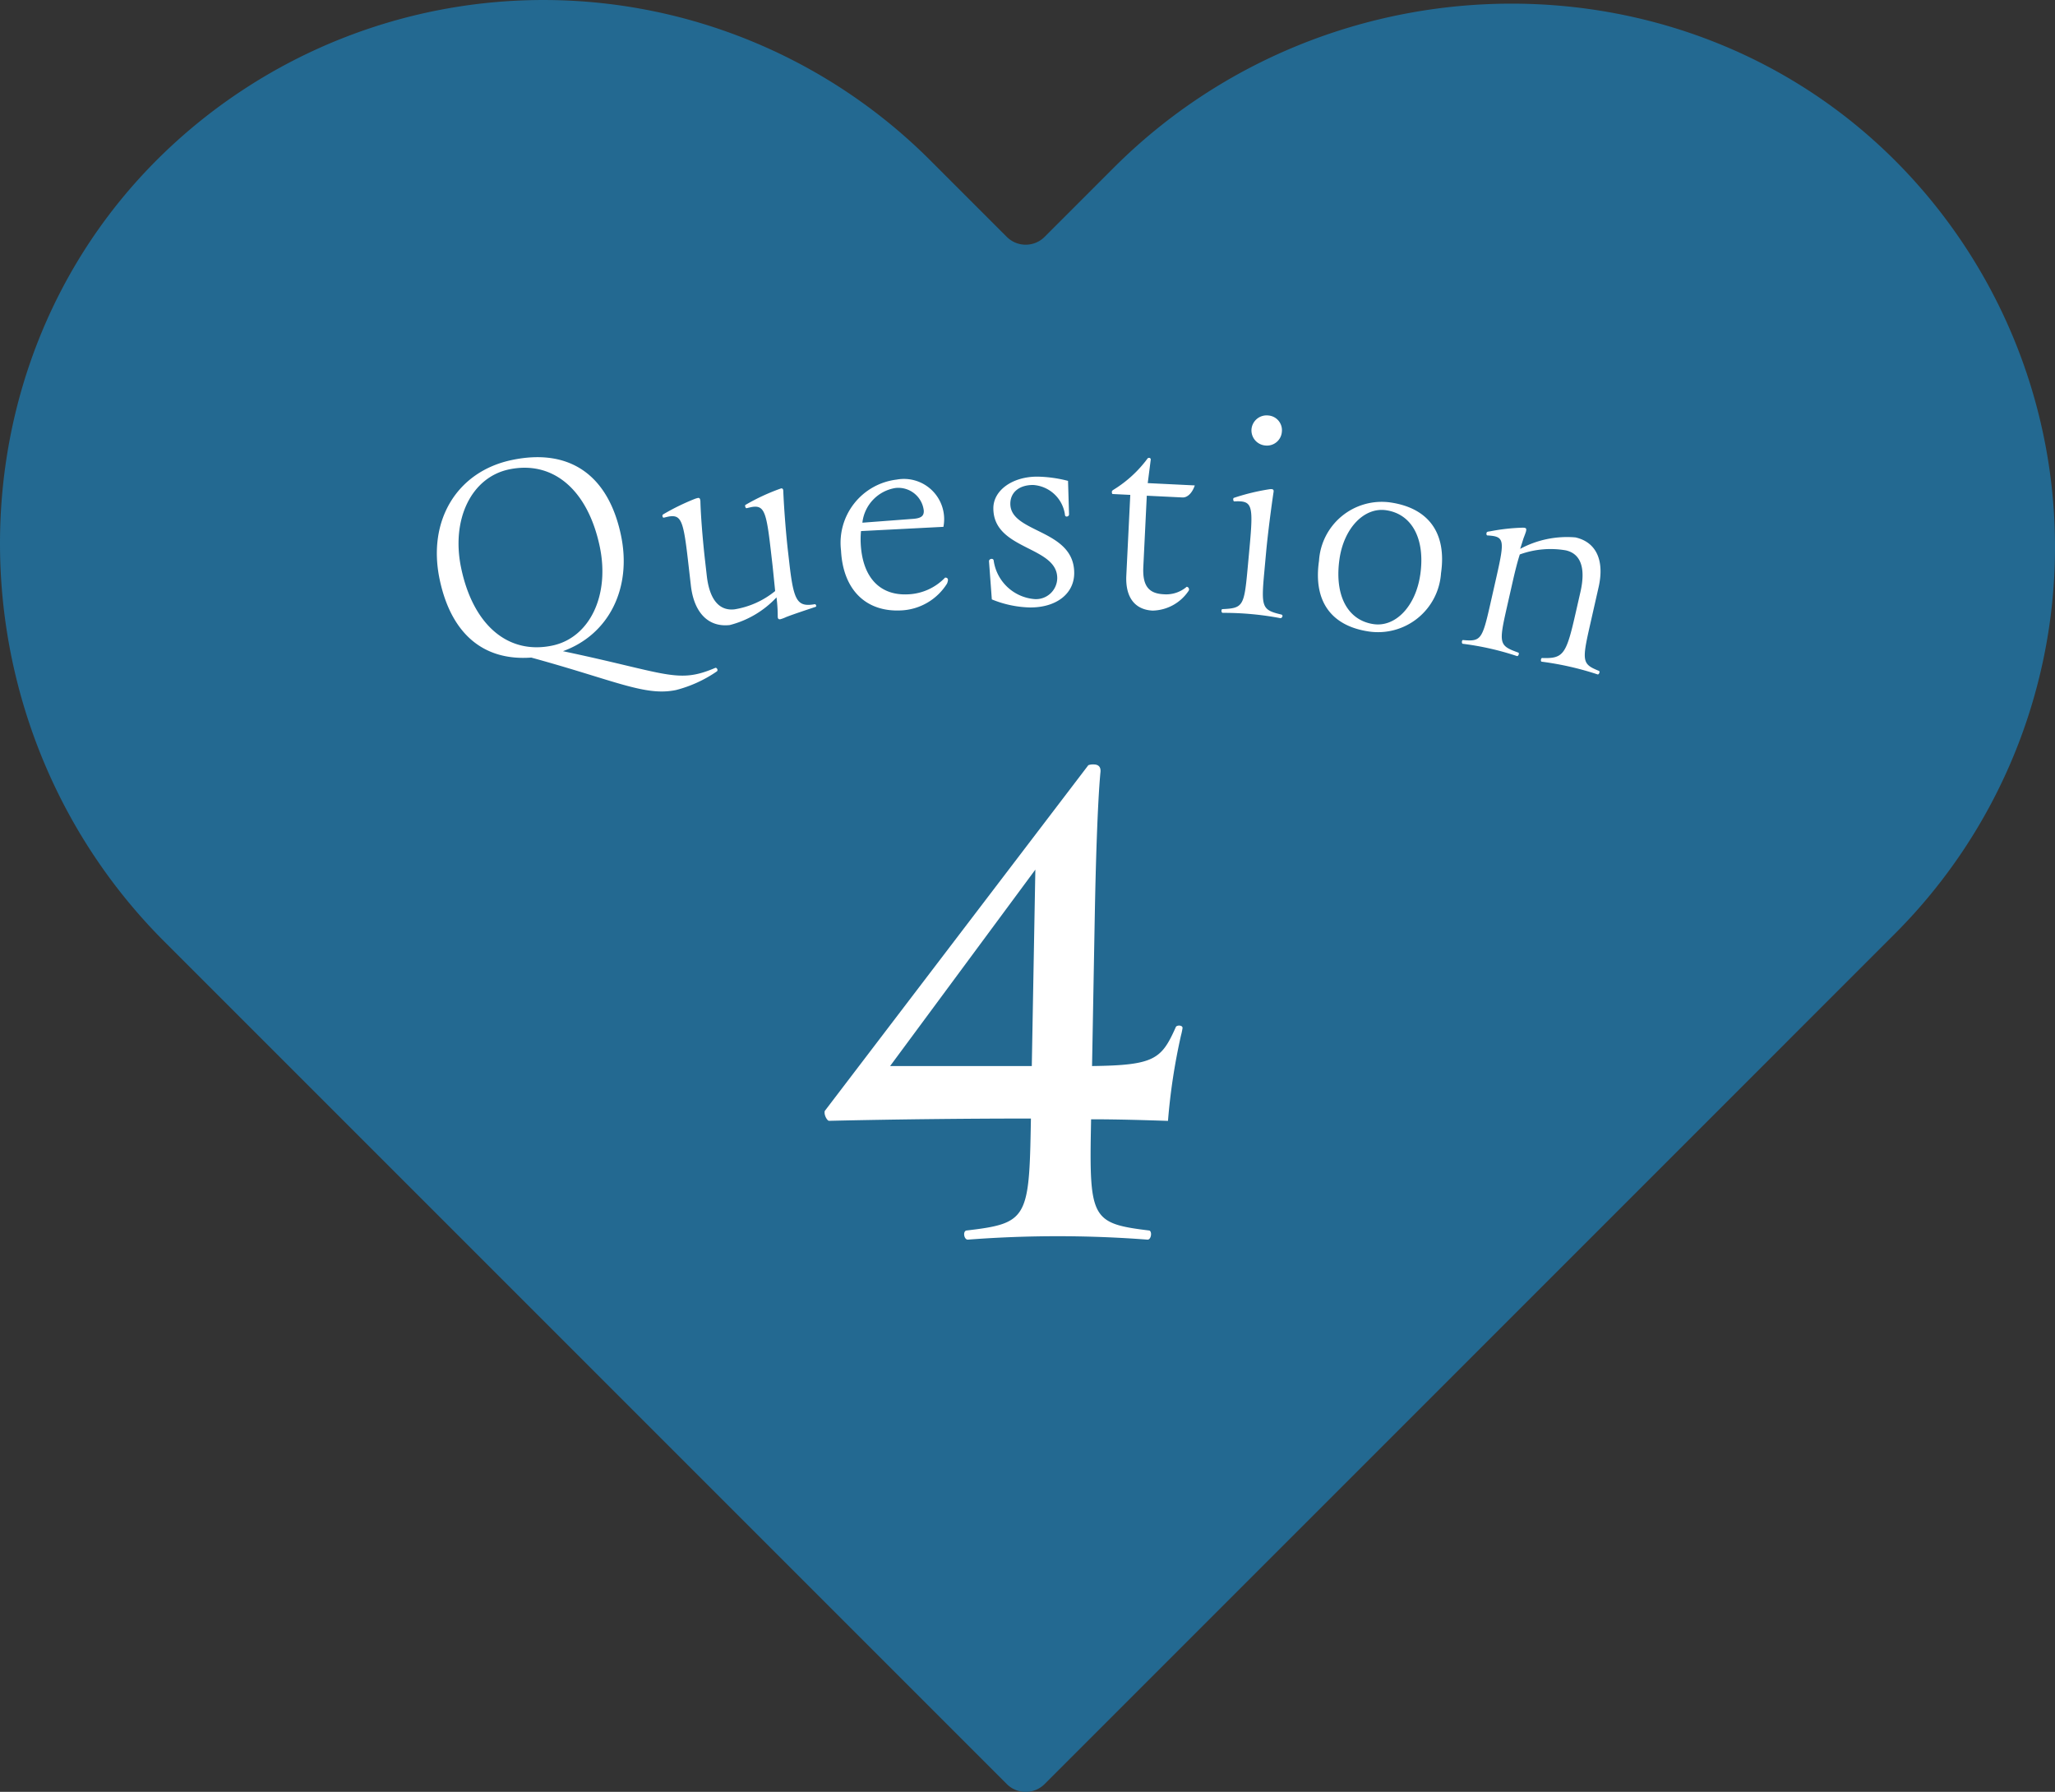
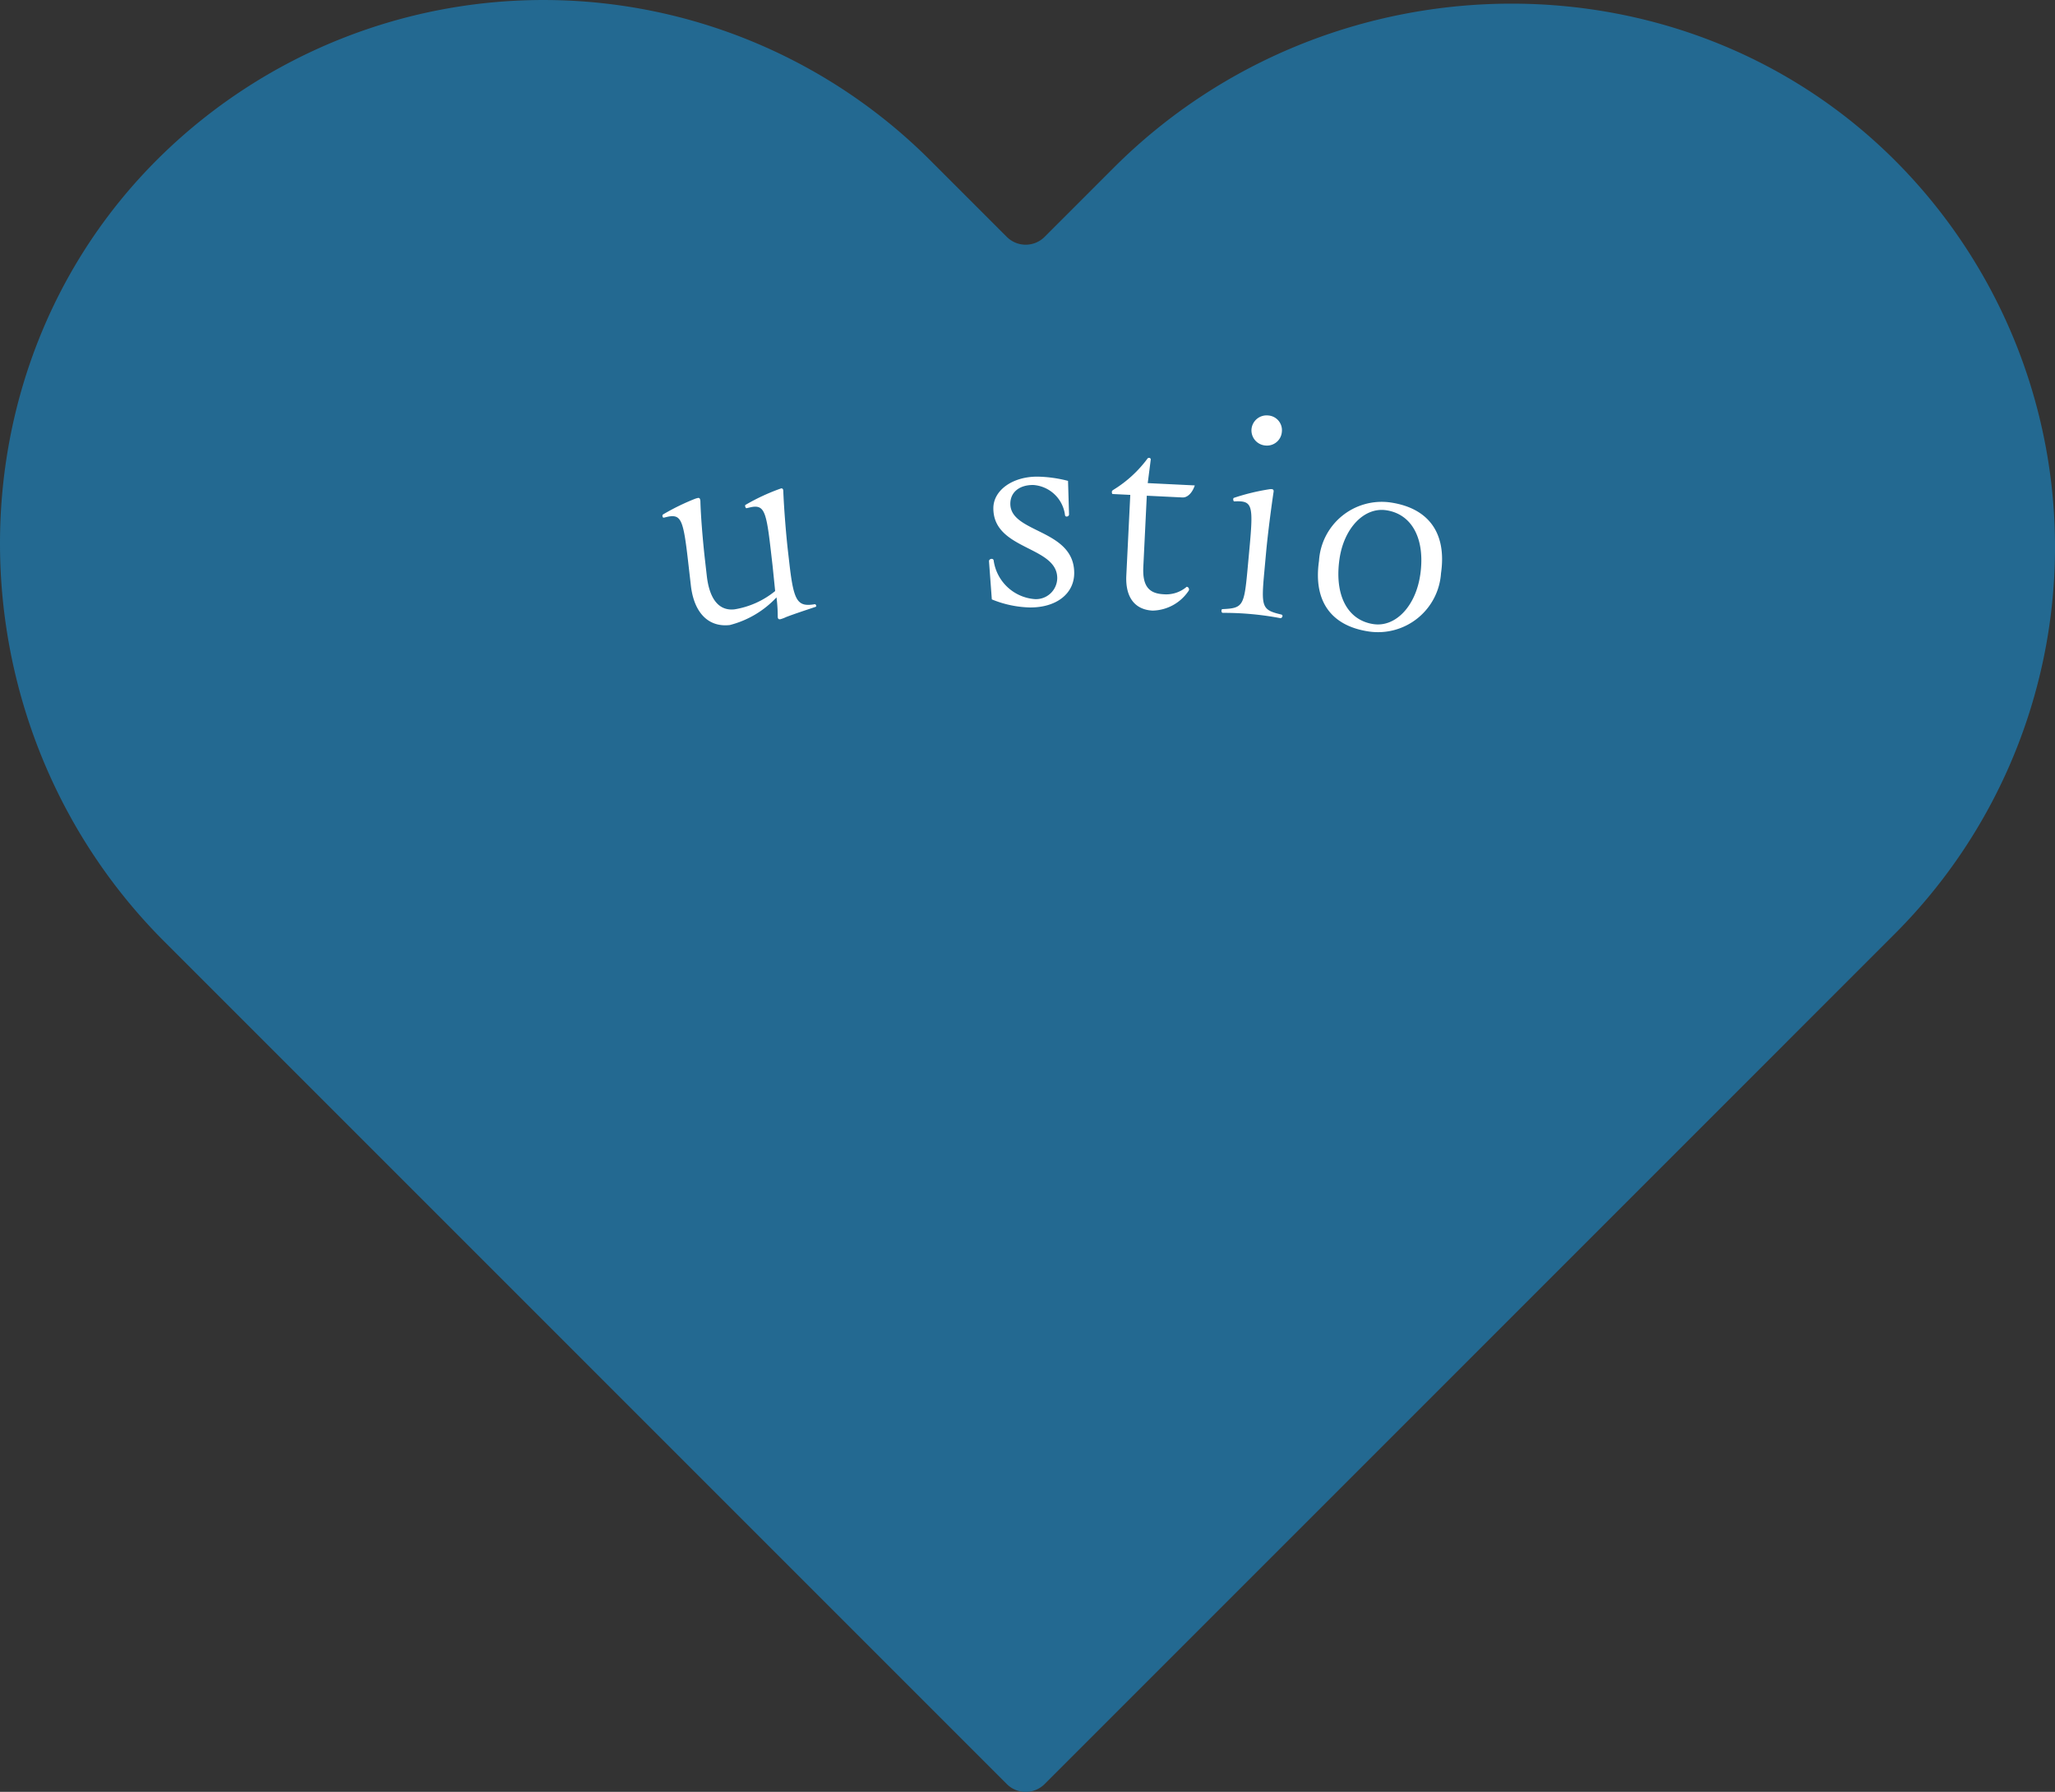
<svg xmlns="http://www.w3.org/2000/svg" width="128.68" height="112.2" viewBox="0 0 128.68 112.2">
  <rect x="0" y="0" width="128.68" height="112.2" fill="#333333" stroke="none" />
  <g transform="translate(-13497.299 -7871.107)">
    <path d="M13560.342,7982.818l-52.76-52.761c-13.581-13.581-13.839-36.068,0-49.386a34.251,34.251,0,0,1,47.961.469l4.8,4.8a1.674,1.674,0,0,0,2.366,0l4.321-4.322c13.58-13.58,36.066-13.839,49.385,0a34.251,34.251,0,0,1-.467,47.962l-53.239,53.24A1.673,1.673,0,0,1,13560.342,7982.818Z" fill="#236991" />
-     <path d="M13571.348,7935.475a4.245,4.245,0,0,1-.1.477,38.167,38.167,0,0,0-.812,5.341c-1.478-.048-3.1-.1-4.815-.1l-.013.716c-.1,5.532.133,5.818,3.654,6.248.19.047.133.572-.106.572a73.913,73.913,0,0,0-11.257,0c-.238,0-.324-.525-.084-.572,3.681-.43,3.924-.716,4.024-6.248l.014-.763c-4.055,0-8.4.047-12.644.143-.095,0-.281-.286-.276-.524a.179.179,0,0,1,.05-.144l16.465-21.6a.835.835,0,0,1,.335-.047c.286,0,.475.143.42.524-.177,1.907-.294,5.724-.355,9.156l-.167,9.205c3.912-.047,4.348-.428,5.242-2.432C13570.969,7935.284,13571.351,7935.284,13571.348,7935.475Zm-9.44,2.384.223-12.3-9.095,12.3Z" fill="#fff" />
-     <path d="M13542.225,7913.039a.109.109,0,0,1-.036.107,8.033,8.033,0,0,1-2.552,1.167c-1.942.408-3.785-.583-9.072-2.031-3.007.219-5.023-1.5-5.737-4.9-.774-3.678,1.082-6.747,4.515-7.469,3.6-.758,6.041.915,6.839,4.706.7,3.319-.759,6.226-3.632,7.263,6.553,1.379,7.168,2.057,9.535,1.047C13542.137,7912.9,13542.209,7912.964,13542.225,7913.039Zm-10.341-1.508c2.338-.491,3.612-3.142,2.97-6.2-.75-3.565-2.931-5.41-5.684-4.831-2.356.5-3.636,3.128-2.993,6.183C13526.927,7910.25,13529.111,7912.115,13531.884,7911.531Z" fill="#fff" />
    <path d="M13548.408,7909.042c0,.038-.012.06-.031.062-.617.207-1.347.446-1.848.639a2.194,2.194,0,0,1-.372.14c-.115.013-.16-.04-.158-.195a9.286,9.286,0,0,0-.077-1.175,6.05,6.05,0,0,1-2.925,1.732c-1.34.153-2.242-.771-2.437-2.475l-.185-1.609c-.272-2.375-.419-2.8-1.108-2.724-.134.014-.359.08-.417.085-.038,0-.063-.05-.07-.108a.1.1,0,0,1,.047-.1,14.26,14.26,0,0,1,1.965-.963,1.46,1.46,0,0,1,.207-.063c.1-.011.138.023.158.195.018.832.138,2.39.29,3.711l.111.977c.17,1.475.776,2.2,1.734,2.091a5.378,5.378,0,0,0,2.546-1.146l-.156-1.534-.117-1.016c-.266-2.316-.4-2.805-1.107-2.724-.115.013-.379.082-.417.087-.058.006-.118-.181-.062-.207a12.911,12.911,0,0,1,2.229-1.032c.1-.01.141.042.14.2.044,1.062.167,2.638.29,3.711l.095.824c.268,2.336.5,2.7,1.588,2.515C13548.356,7908.932,13548.4,7908.984,13548.408,7909.042Z" fill="#fff" />
-     <path d="M13556.66,7907.421a.769.769,0,0,1-.064.235,3.579,3.579,0,0,1-2.868,1.673c-2.215.114-3.639-1.3-3.765-3.745a3.988,3.988,0,0,1,3.478-4.446,2.519,2.519,0,0,1,2.933,2.958l-5.16.265a5.456,5.456,0,0,0-.018.793c.108,2.1,1.191,3.259,2.963,3.168a3.4,3.4,0,0,0,2.32-1.047C13556.595,7907.27,13556.655,7907.324,13556.66,7907.421Zm-5.358-3.585,3.212-.243c.48-.044.646-.188.63-.515a1.605,1.605,0,0,0-1.772-1.415A2.476,2.476,0,0,0,13551.3,7903.836Z" fill="#fff" />
    <path d="M13559.405,7908.639l-.177-2.391c0-.154.253-.21.291-.056a2.815,2.815,0,0,0,2.546,2.427,1.331,1.331,0,0,0,1.436-1.3c.015-2.043-4.016-1.744-4-4.4.008-1.118,1.209-1.977,2.771-1.966a8.11,8.11,0,0,1,1.905.265l.063,2.1c0,.135-.213.192-.251.057a2.153,2.153,0,0,0-1.99-1.9c-.868-.006-1.43.452-1.435,1.166-.014,1.869,4.017,1.57,4,4.364-.01,1.291-1.134,2.15-2.771,2.139A6.671,6.671,0,0,1,13559.405,7908.639Z" fill="#fff" />
    <path d="M13571.716,7908.119a2.783,2.783,0,0,1-2.241,1.222c-1.117-.055-1.716-.837-1.648-2.2l.248-5.046-1.1-.054c-.038,0-.056-.06-.052-.138,0-.057.023-.076.1-.129a7.573,7.573,0,0,0,2.122-1.942.105.105,0,0,1,.1-.054.1.1,0,0,1,.11.122l-.187,1.458,2.946.144c-.158.476-.463.77-.771.754l-2.234-.109-.217,4.448c-.059,1.175.321,1.676,1.266,1.722a1.972,1.972,0,0,0,1.451-.469A.167.167,0,0,1,13571.716,7908.119Z" fill="#fff" />
    <path d="M13577.605,7909.691c-.006.057-.07.129-.128.123a19.125,19.125,0,0,0-3.608-.332c-.058,0-.091-.067-.084-.143.006-.058.028-.095.066-.091,1.264-.058,1.353-.185,1.561-2.431l.131-1.421c.249-2.706.175-2.945-.953-2.894-.06.014-.1-.164-.038-.217a13.607,13.607,0,0,1,2.258-.547c.214-.018.269.026.231.215-.151,1.013-.357,2.619-.457,3.694l-.116,1.267c-.206,2.228-.144,2.388,1.069,2.674A.089.089,0,0,1,13577.605,7909.691Zm-1.939-11.716a.95.95,0,0,1,1.046-.853.923.923,0,0,1,.854,1.027.933.933,0,0,1-1.027.854A.949.949,0,0,1,13575.666,7897.975Z" fill="#fff" />
    <path d="M13579.893,7906.223a3.934,3.934,0,0,1,4.467-3.655c2.4.35,3.538,1.918,3.172,4.436a3.952,3.952,0,0,1-4.5,3.648C13580.643,7910.306,13579.526,7908.74,13579.893,7906.223Zm6.338.883c.325-2.231-.5-3.811-2.137-4.05-1.373-.2-2.636,1.116-2.917,3.042-.33,2.27.491,3.85,2.132,4.09C13584.682,7910.387,13585.944,7909.071,13586.23,7907.106Z" fill="#fff" />
-     <path d="M13597.452,7913.225c-.013.056-.067.123-.105.114a18.866,18.866,0,0,0-3.515-.8c-.075-.017-.048-.229.032-.23,1.333.045,1.51-.211,2.1-2.825l.3-1.315c.337-1.485.026-2.386-.913-2.6a5.639,5.639,0,0,0-2.885.256c-.127.387-.286,1-.431,1.642l-.388,1.711c-.506,2.237-.476,2.362.731,2.794.07.036,0,.238-.089.216a17.669,17.669,0,0,0-3.4-.77c-.038-.008-.059-.092-.046-.149s.04-.089.06-.085c1.124.1,1.21-.022,1.713-2.241l.387-1.71c.532-2.35.5-2.536-.576-2.6-.038-.009-.062-.074-.046-.149s.06-.086.222-.107a12.463,12.463,0,0,1,2.048-.229c.2.005.249.037.205.225-.012.057-.1.292-.157.438l-.21.664a6.181,6.181,0,0,1,3.463-.717c1.3.294,1.828,1.441,1.449,3.114l-.562,2.481c-.489,2.163-.452,2.349.581,2.761C13597.454,7913.126,13597.465,7913.168,13597.452,7913.225Z" fill="#fff" />
  </g>
</svg>